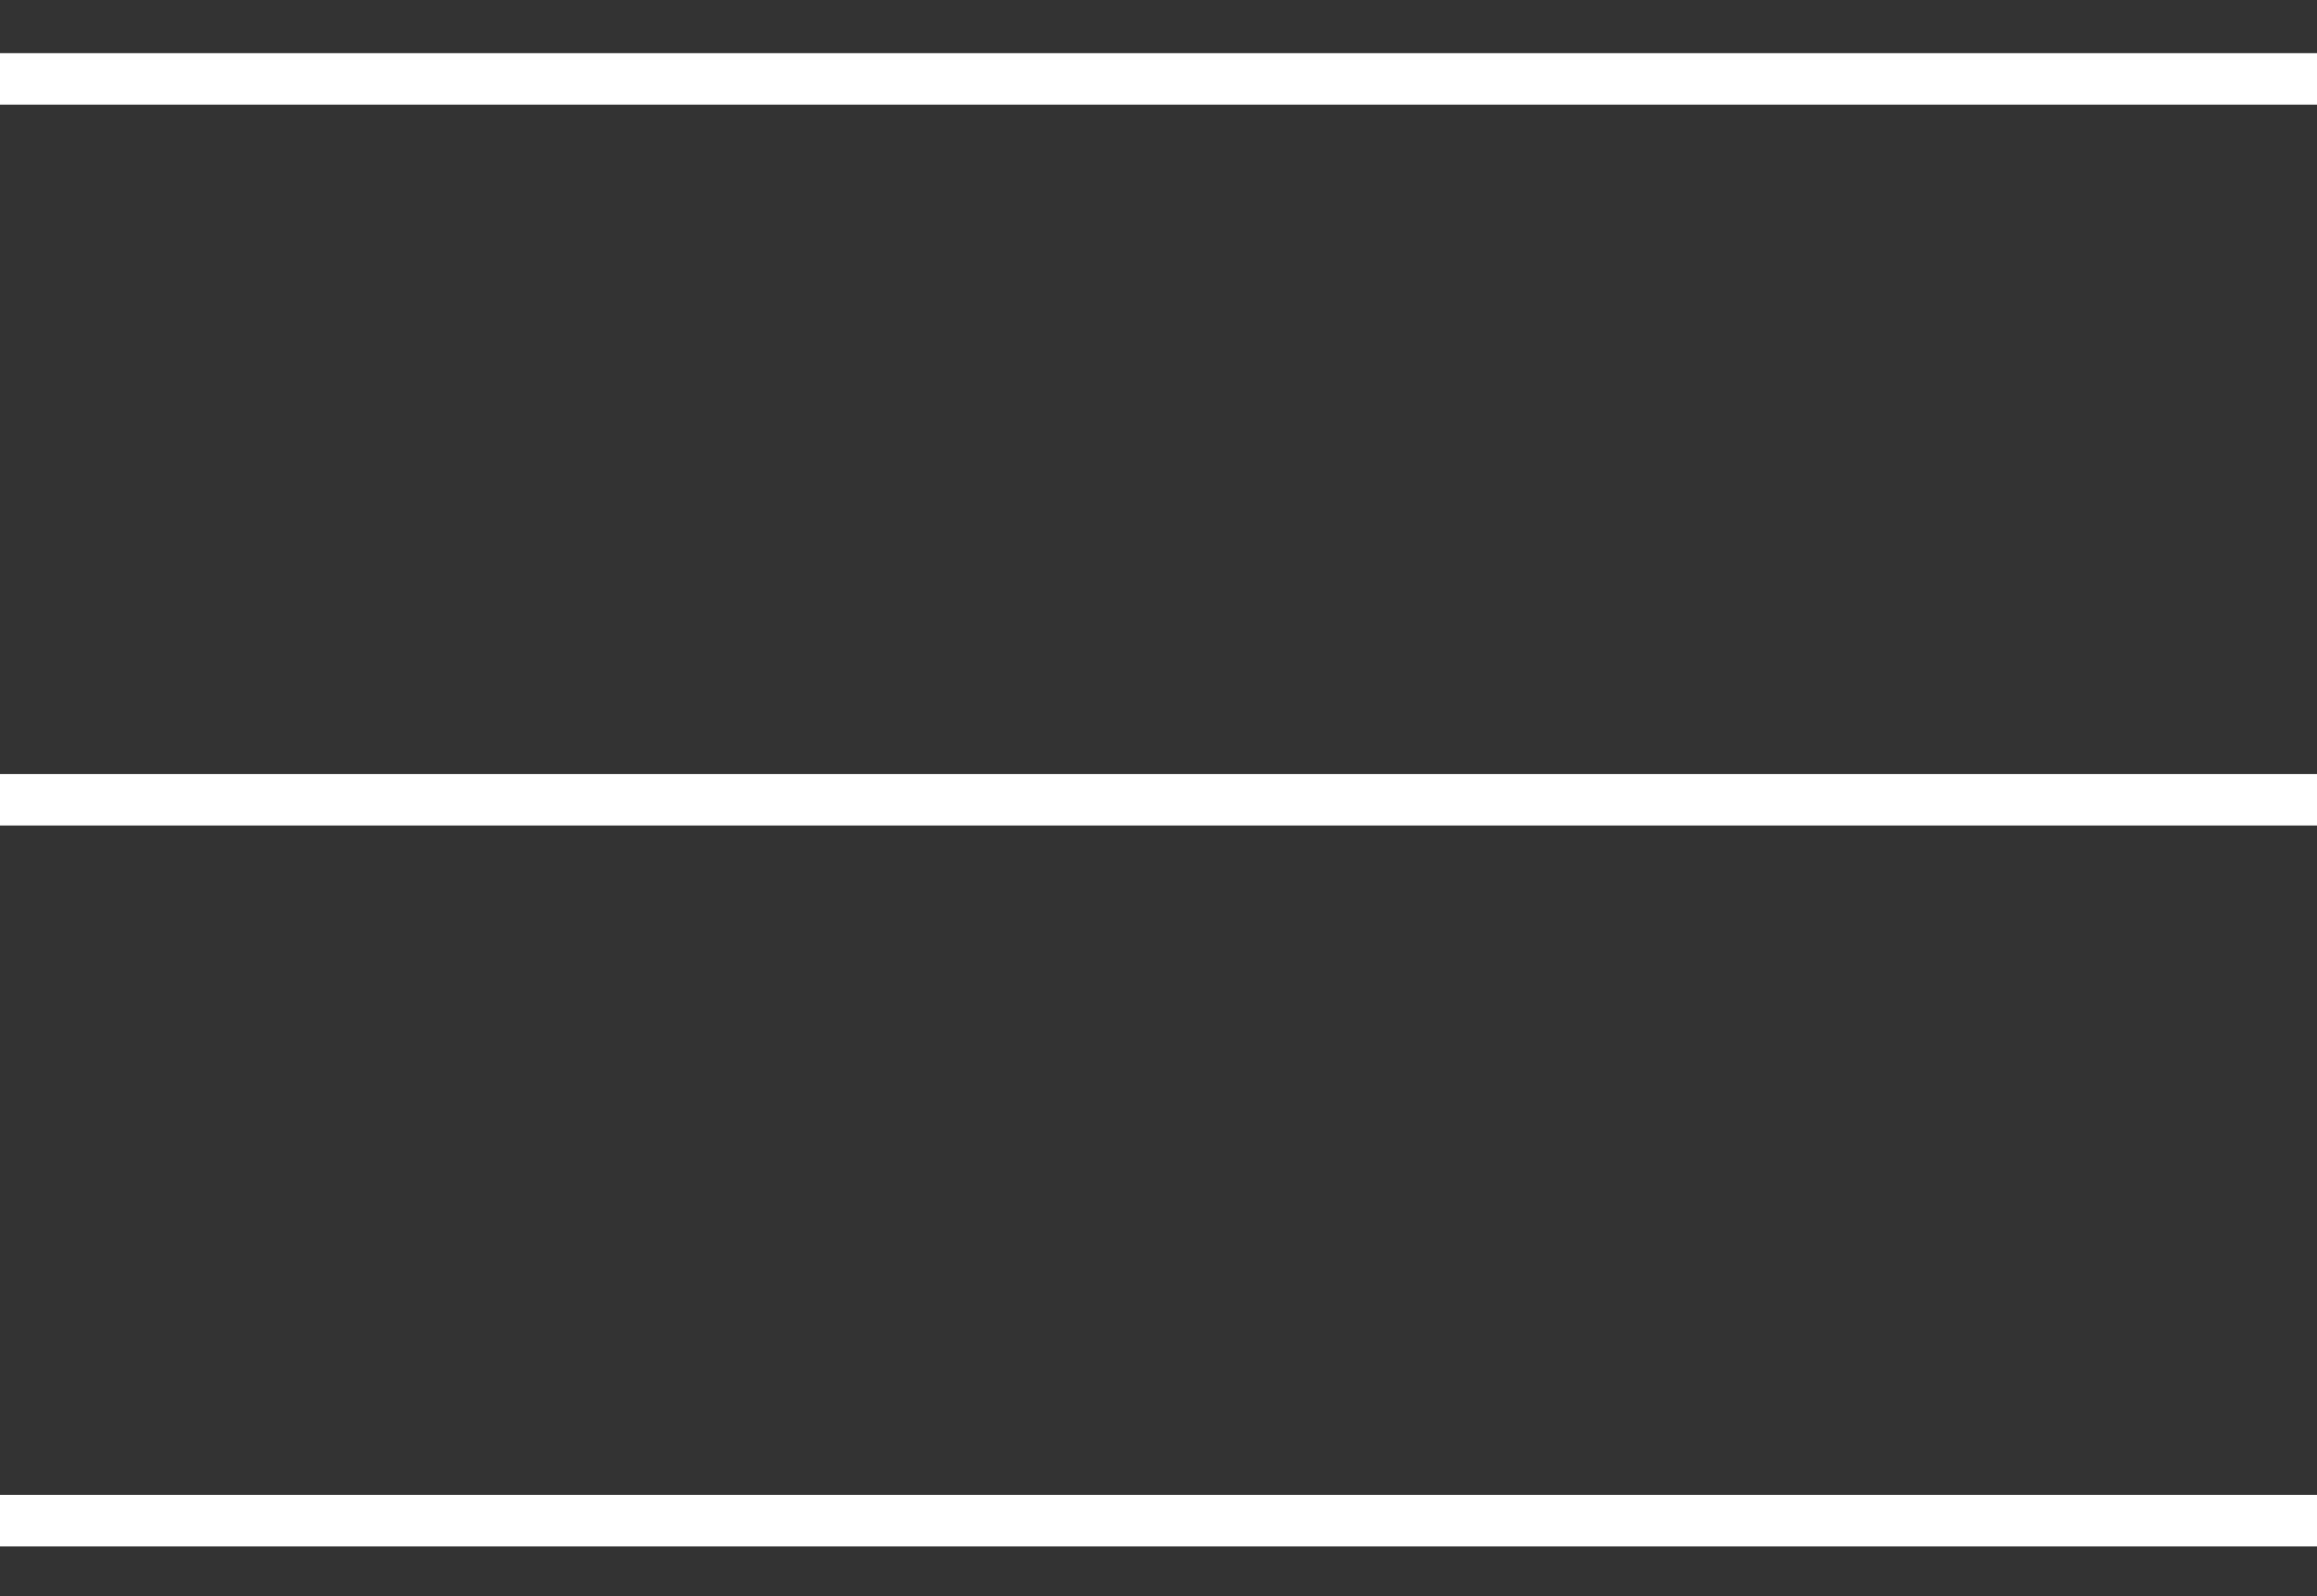
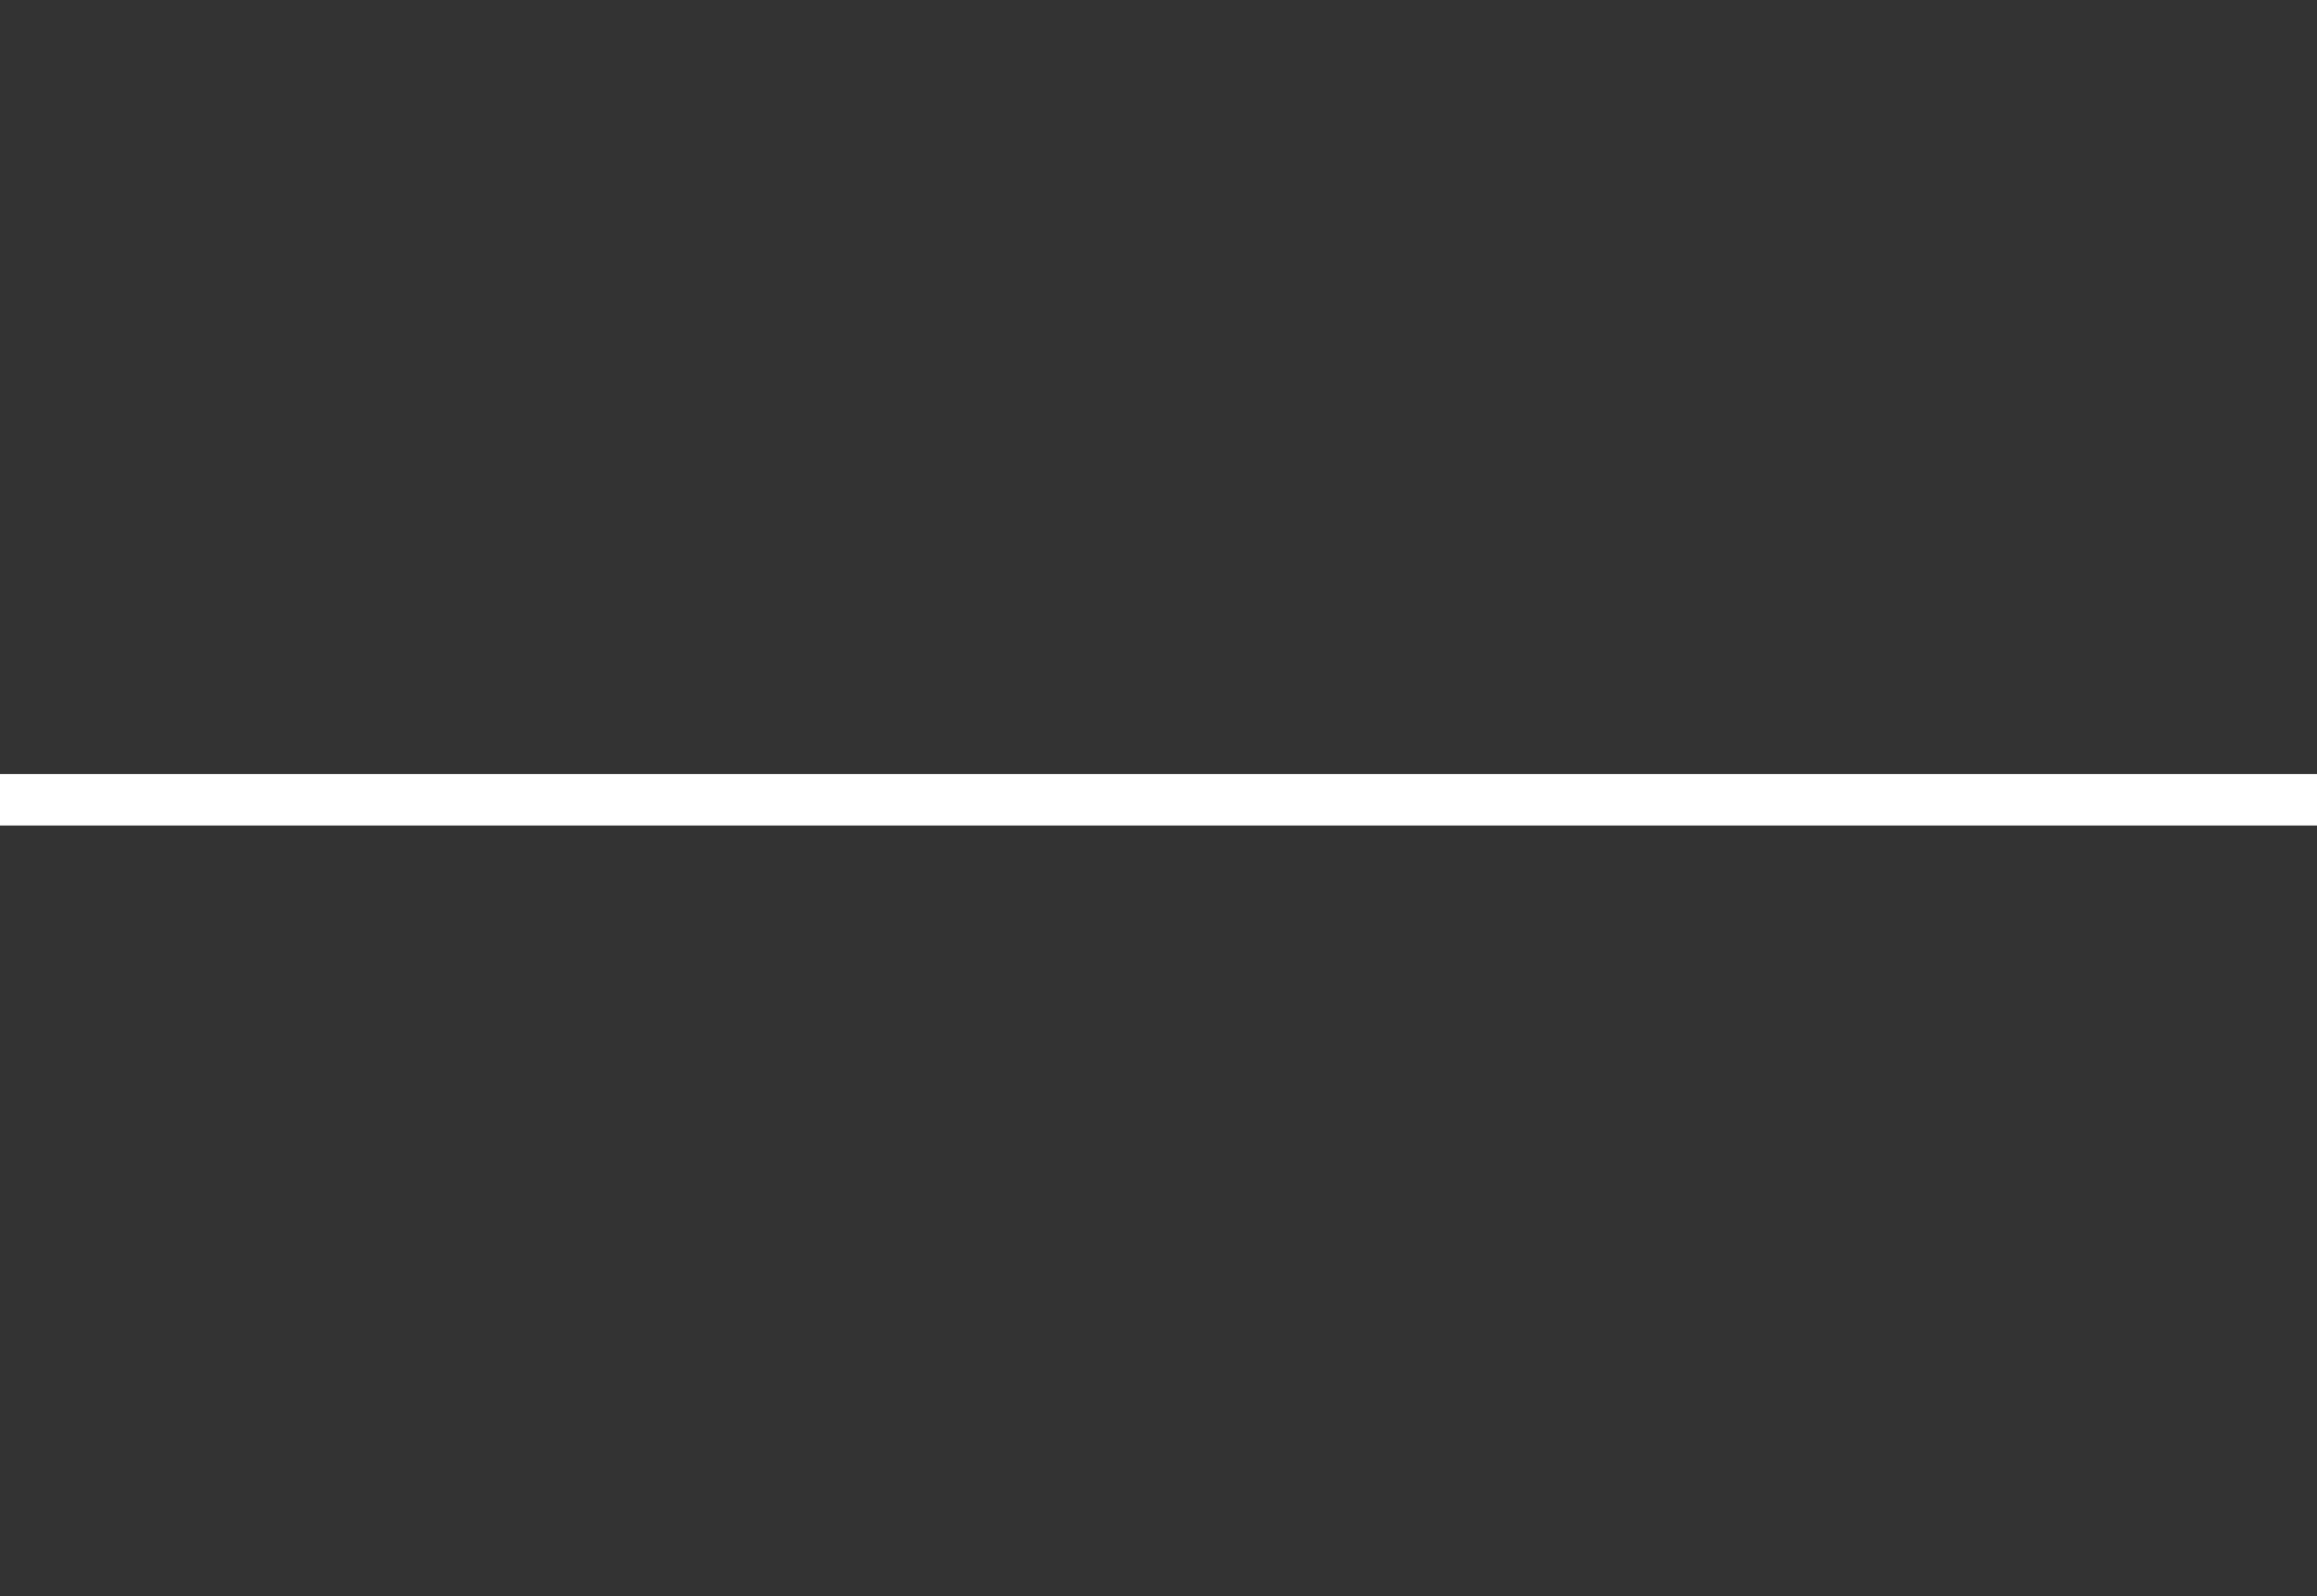
<svg xmlns="http://www.w3.org/2000/svg" width="45" height="31" viewBox="0 0 45 31" fill="none">
  <rect x="0" y="0" width="45" height="31" fill="#333333" stroke="none" />
  <g clip-path="url(#clip0_11817_8775)">
-     <path d="M140 1.532L2.38419e-06 1.532" stroke="white" />
    <path d="M140 15.532L2.38419e-06 15.532" stroke="white" />
-     <path d="M140 29.532L2.38419e-06 29.532" stroke="white" />
  </g>
  <defs>
    <clipPath id="clip0_11817_8775">
      <rect width="45" height="30" fill="white" transform="translate(0 0.532)" />
    </clipPath>
  </defs>
</svg>